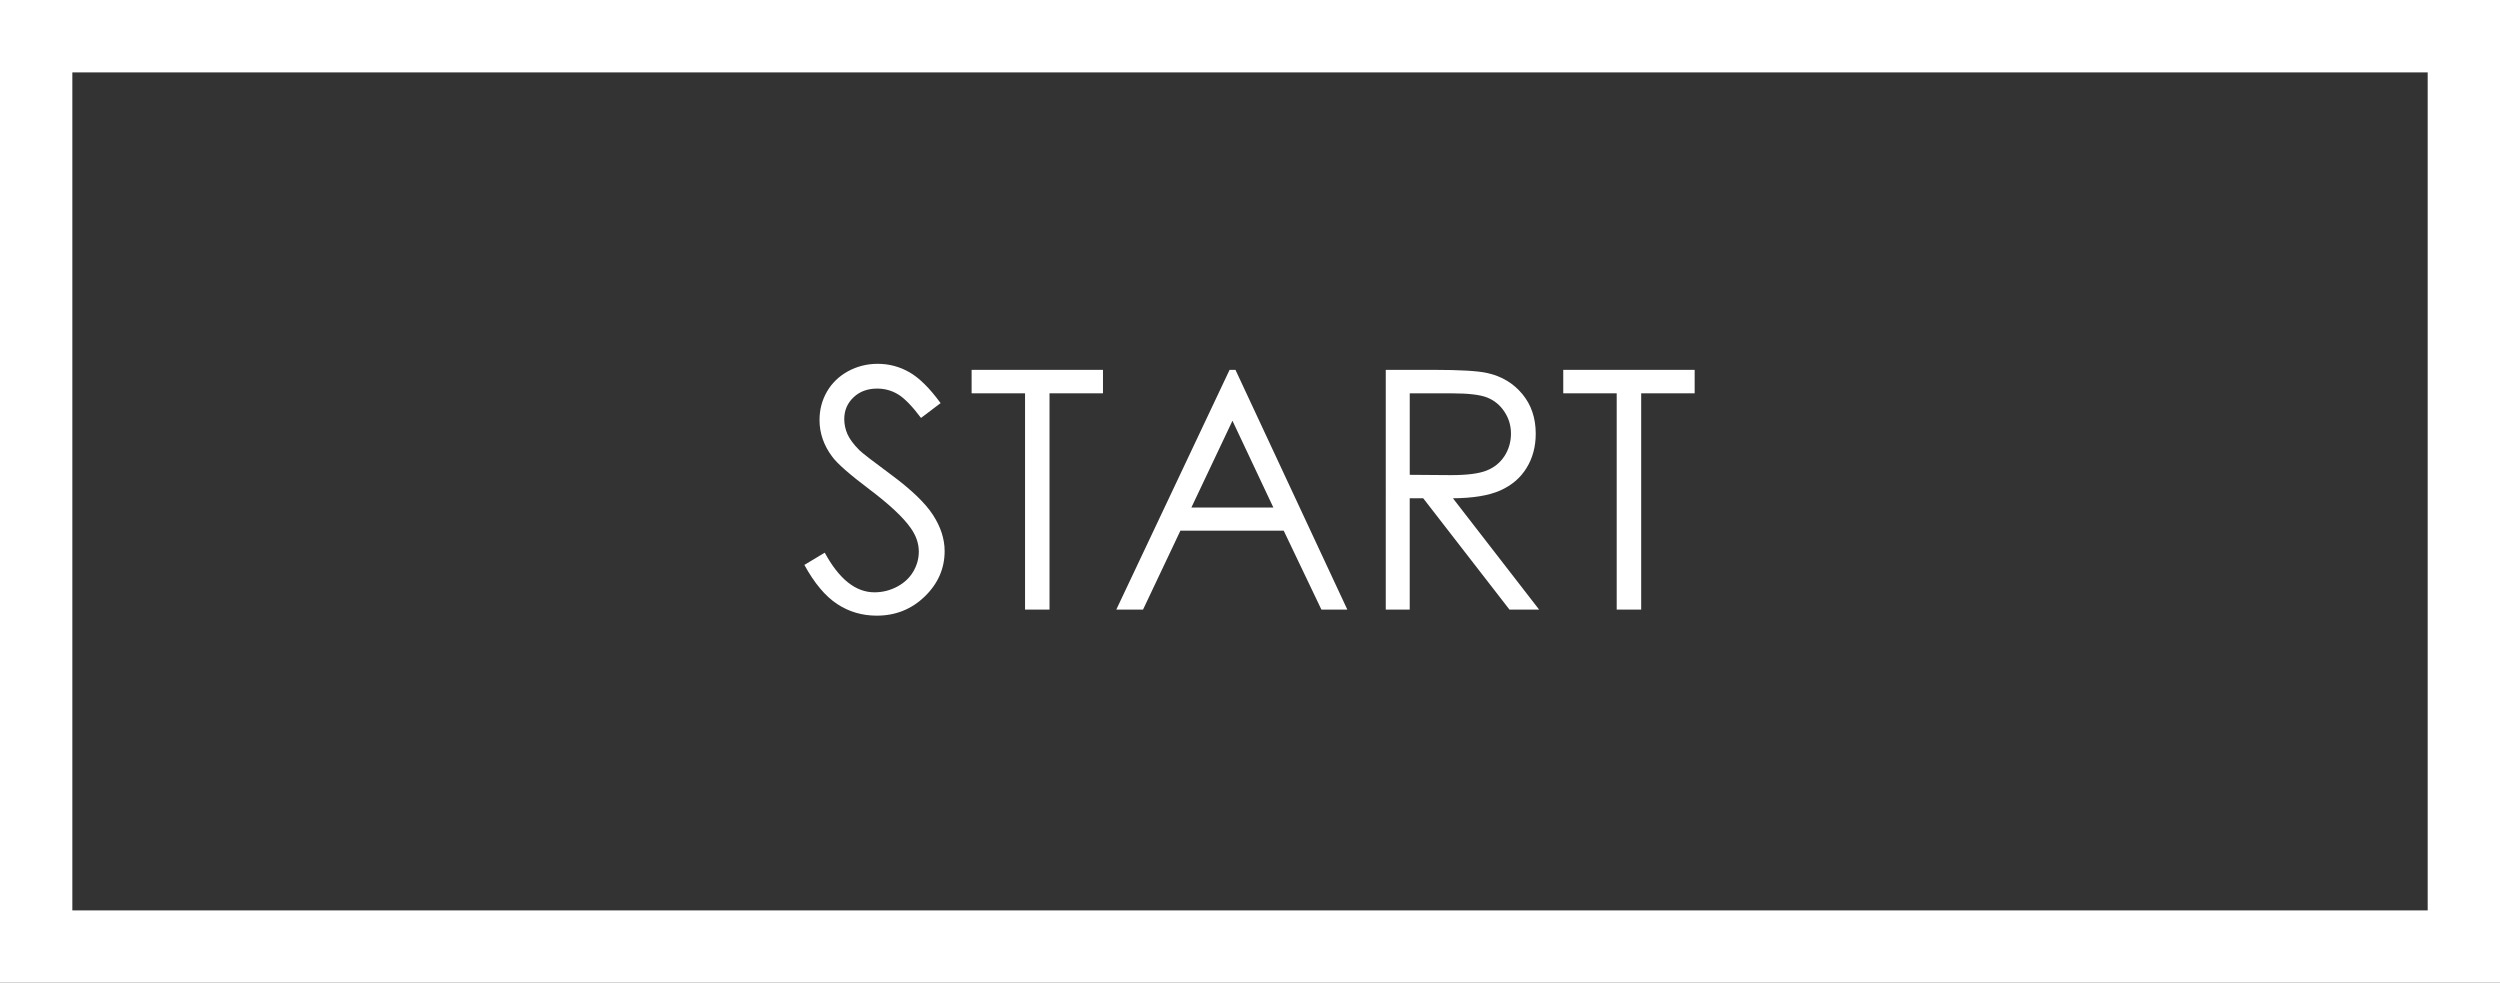
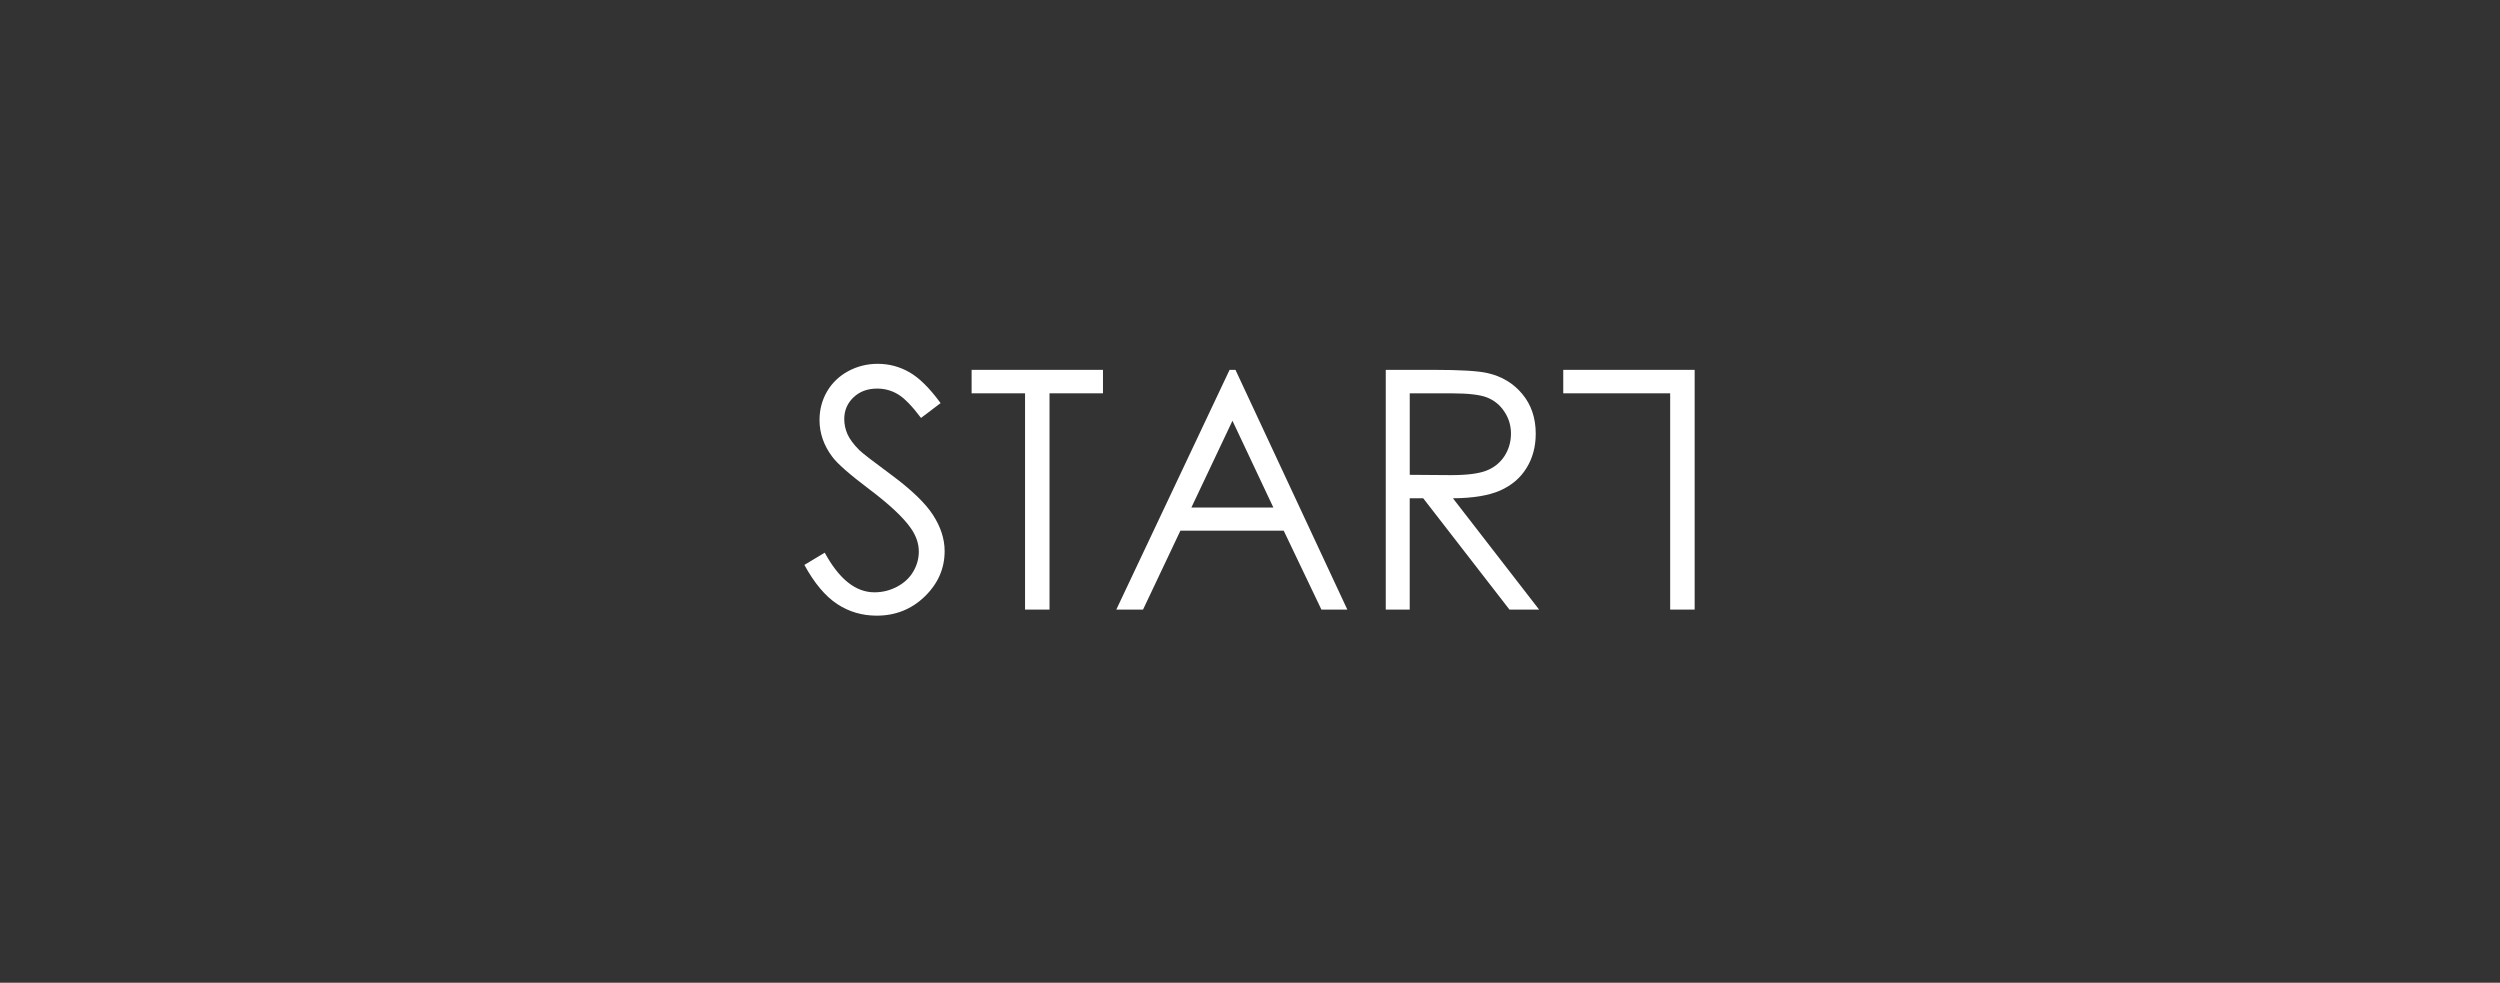
<svg xmlns="http://www.w3.org/2000/svg" version="1.1" x="0px" y="0px" width="82.384px" height="32.385px" viewBox="0 0 82.384 32.385" enable-background="new 0 0 82.384 32.385" xml:space="preserve">
  <rect x="0" y="0" width="82.384" height="32.385" fill="#333333" stroke="none" />
  <g id="TV_x5F_watchers">
</g>
  <g id="amway">
</g>
  <g id="peixe_x5F_compensation_x5F_chart">
</g>
  <g id="choice">
</g>
  <g id="ipo">
</g>
  <g id="peixe_x5F_logo">
</g>
  <g id="vasconellos">
</g>
  <g id="groupon_x5F_whale">
</g>
  <g id="groupon_x5F_vs_x5F_peixe">
</g>
  <g id="arrows_x5F_coupons">
</g>
  <g id="coupons_x5F_w_x5F_clouds">
</g>
  <g id="brazil_x5F_people">
</g>
  <g id="emerson">
</g>
  <g id="cloud_x5F_w_x5F_coupon">
</g>
  <g id="Layer_23">
</g>
  <g id="Layer_22">
</g>
  <g id="peixe_x5F_go">
</g>
  <g id="coupon_x5F_sales">
</g>
  <g id="alex">
</g>
  <g id="first_x5F_month">
</g>
  <g id="start_x5F_button">
    <g>
      <g>
        <g>
          <g>
            <g>
-               <path fill="#FFFFFF" d="M82.384,32.385H0V0h82.384V32.385z M2.384,30h77.617V2.385H2.384V30z" />
-             </g>
+               </g>
          </g>
        </g>
      </g>
      <g>
        <g>
          <path fill="#FFFFFF" d="M26.507,18.616l0.671-0.403c0.473,0.871,1.019,1.306,1.638,1.306c0.265,0,0.514-0.062,0.747-0.186      c0.233-0.123,0.41-0.289,0.532-0.497c0.122-0.207,0.183-0.428,0.183-0.659c0-0.267-0.089-0.525-0.269-0.78      c-0.247-0.351-0.698-0.772-1.354-1.268c-0.659-0.496-1.069-0.857-1.23-1.079c-0.279-0.372-0.419-0.775-0.419-1.208      c0-0.344,0.083-0.658,0.247-0.94s0.396-0.506,0.695-0.669c0.299-0.162,0.624-0.244,0.975-0.244c0.373,0,0.721,0.092,1.044,0.277      c0.324,0.184,0.667,0.523,1.029,1.018l-0.645,0.488c-0.297-0.395-0.55-0.653-0.76-0.779c-0.209-0.125-0.438-0.188-0.685-0.188      c-0.319,0-0.579,0.097-0.781,0.29c-0.203,0.193-0.304,0.432-0.304,0.715c0,0.171,0.036,0.338,0.107,0.5      c0.072,0.16,0.202,0.336,0.392,0.526c0.104,0.1,0.444,0.363,1.021,0.789c0.684,0.504,1.153,0.953,1.407,1.349      c0.254,0.394,0.381,0.788,0.381,1.187c0,0.572-0.218,1.07-0.652,1.492c-0.436,0.423-0.964,0.635-1.587,0.635      c-0.48,0-0.915-0.128-1.305-0.385C27.196,19.646,26.836,19.218,26.507,18.616z" />
        </g>
        <g>
          <path fill="#FFFFFF" d="M32.018,12.961v-0.773h4.329v0.773h-1.762v7.127h-0.806v-7.127H32.018z" />
        </g>
        <g>
          <path fill="#FFFFFF" d="M40.713,12.188l3.686,7.9h-0.854l-1.242-2.6h-3.405l-1.231,2.6h-0.881l3.733-7.9H40.713z M40.614,13.865      l-1.354,2.86h2.702L40.614,13.865z" />
        </g>
        <g>
          <path fill="#FFFFFF" d="M45.667,12.188h1.572c0.879,0,1.473,0.035,1.783,0.107c0.471,0.107,0.852,0.338,1.145,0.691      c0.293,0.353,0.441,0.788,0.441,1.304c0,0.431-0.102,0.808-0.305,1.135c-0.201,0.326-0.49,0.572-0.867,0.739      c-0.375,0.166-0.895,0.252-1.557,0.256l2.84,3.668h-0.977l-2.842-3.668h-0.445v3.668h-0.789V12.188z M46.456,12.961v2.686      l1.361,0.01c0.527,0,0.916-0.049,1.17-0.15c0.252-0.099,0.449-0.26,0.592-0.479c0.141-0.221,0.213-0.467,0.213-0.739      c0-0.266-0.072-0.506-0.217-0.723c-0.143-0.217-0.33-0.37-0.564-0.465c-0.232-0.093-0.619-0.139-1.162-0.139H46.456z" />
        </g>
        <g>
-           <path fill="#FFFFFF" d="M51.515,12.961v-0.773h4.33v0.773h-1.762v7.127h-0.807v-7.127H51.515z" />
+           <path fill="#FFFFFF" d="M51.515,12.961v-0.773h4.33v0.773v7.127h-0.807v-7.127H51.515z" />
        </g>
      </g>
    </g>
  </g>
  <g id="up_x5F_roller_x5F_coaster">
</g>
</svg>